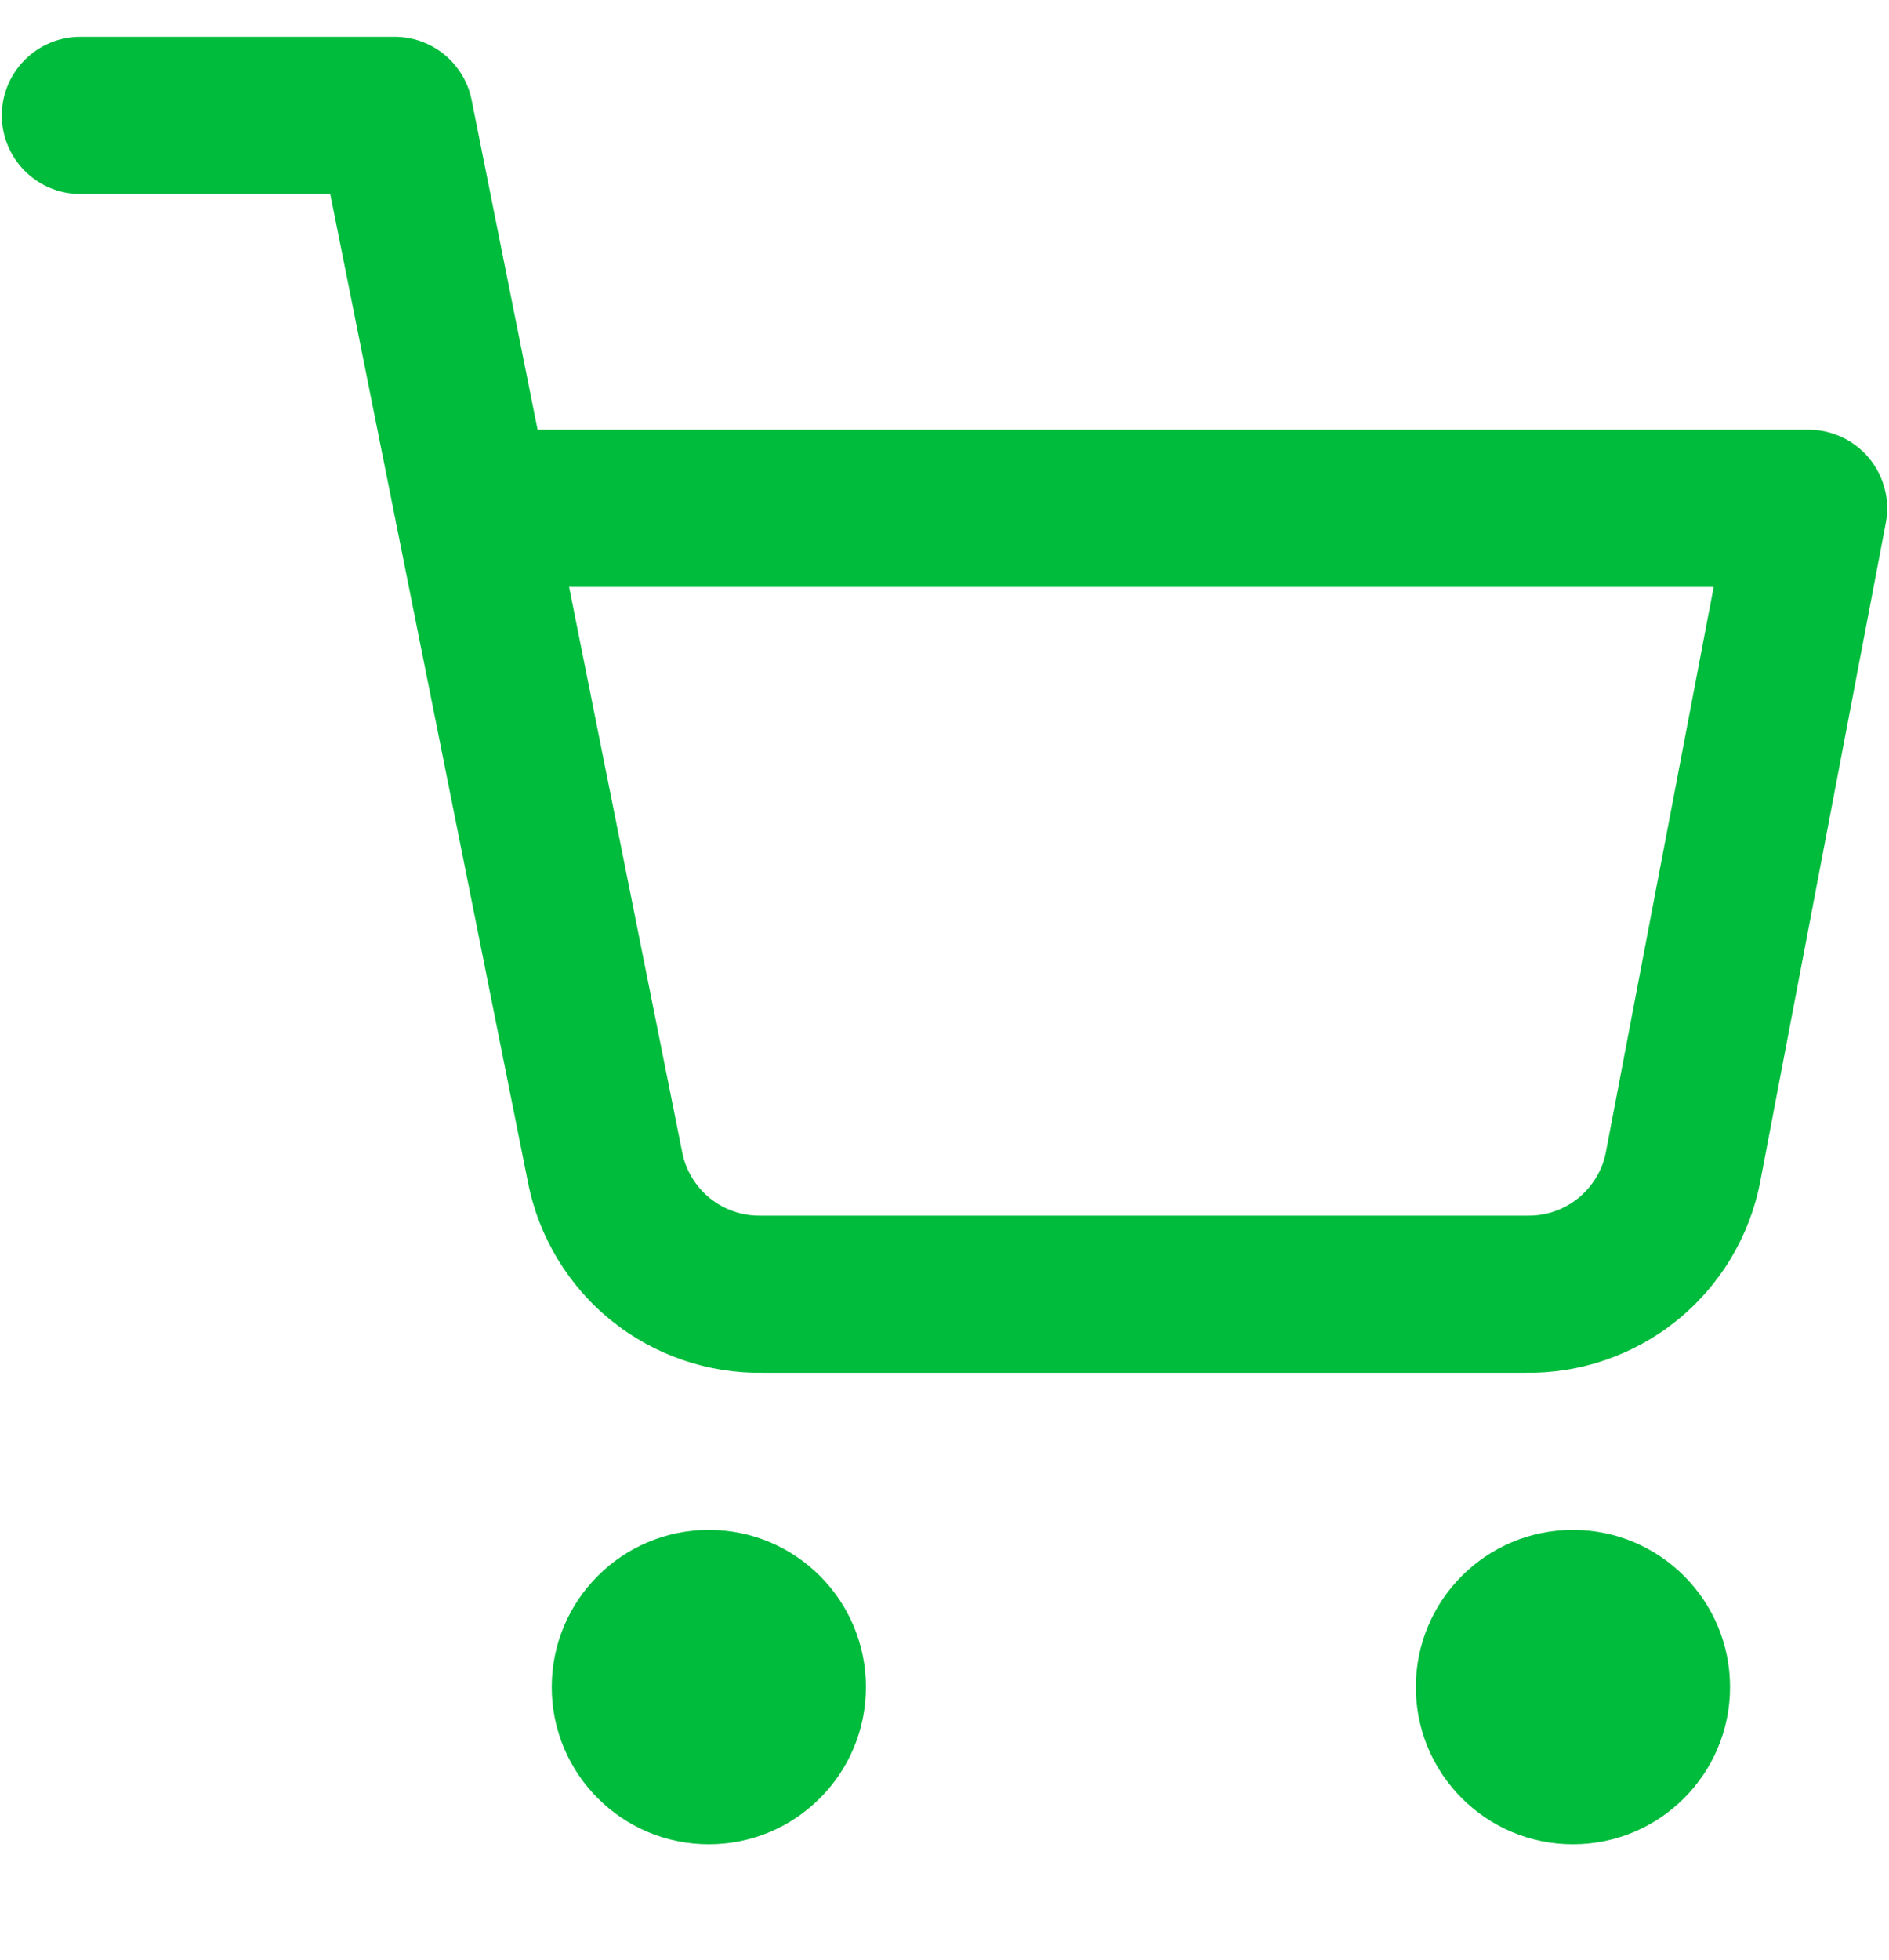
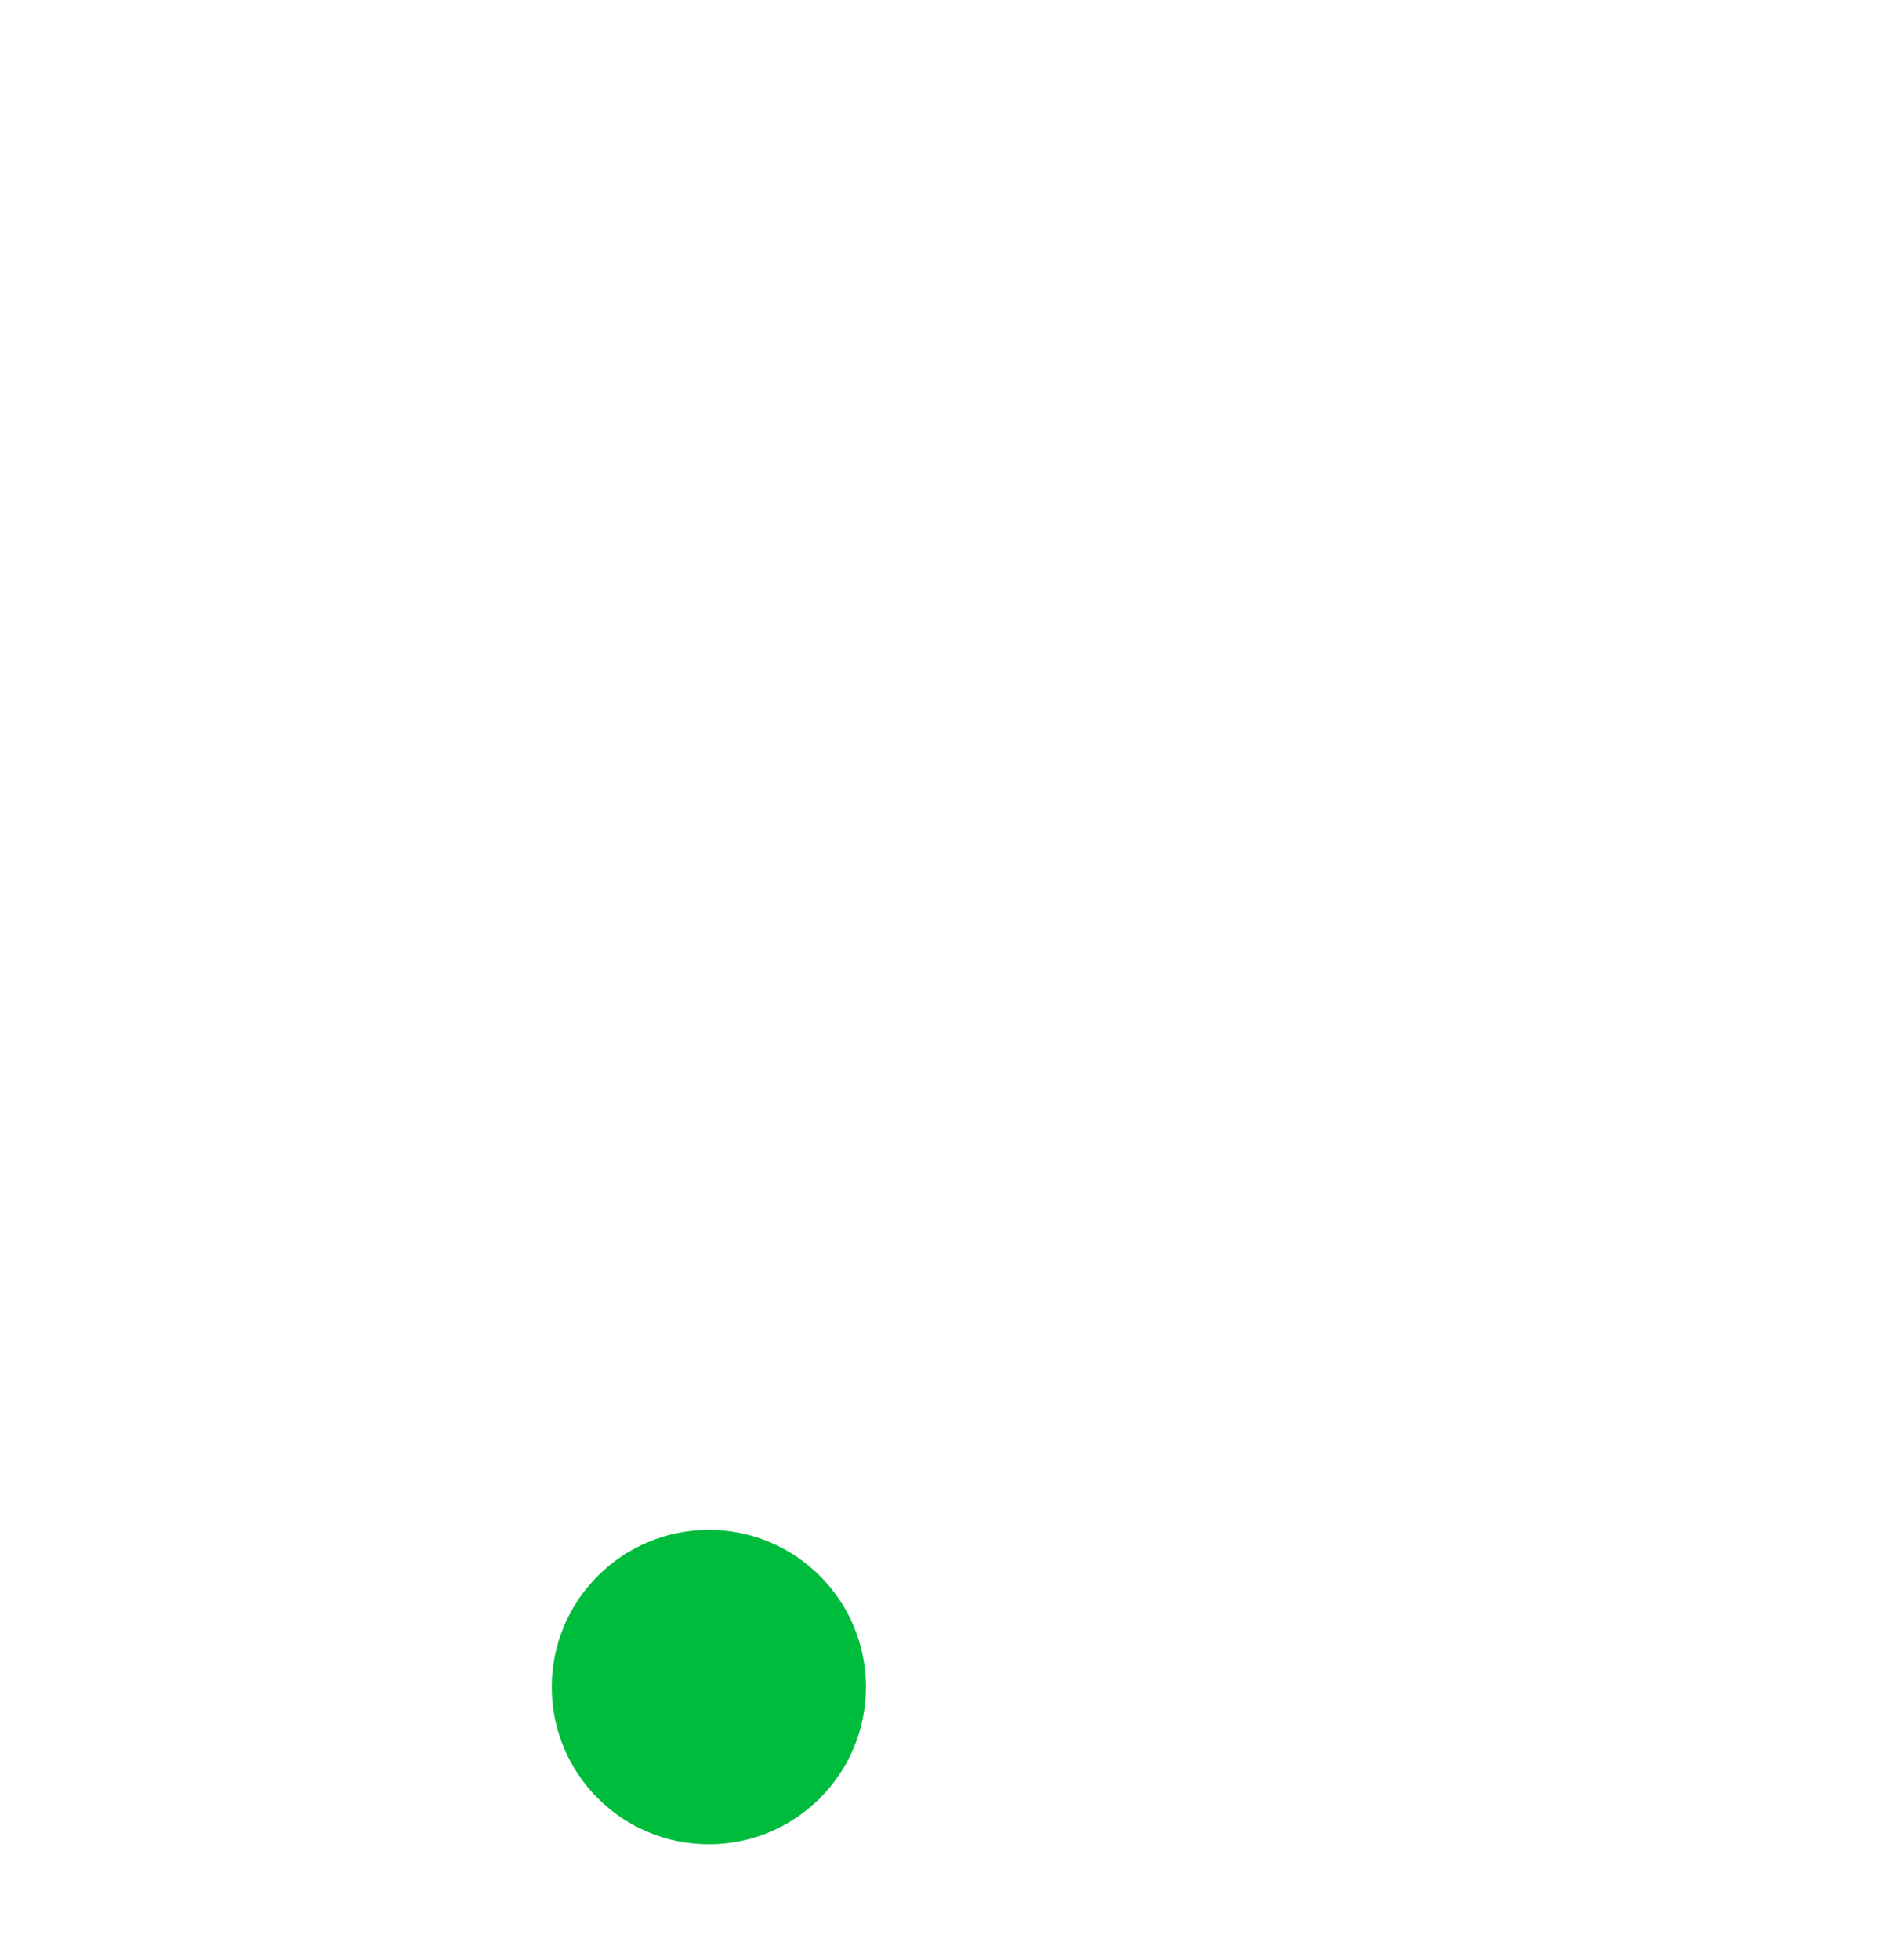
<svg xmlns="http://www.w3.org/2000/svg" width="27" height="28" viewBox="0 0 27 28" fill="none">
  <g clip-path="url(#clip0_2702_81561)">
    <path fill-rule="evenodd" clip-rule="evenodd" d="M7.886 24.105C7.886 22.865 8.892 21.859 10.132 21.859C11.372 21.859 12.377 22.865 12.377 24.105C12.377 25.345 11.372 26.351 10.132 26.351C8.892 26.351 7.886 25.345 7.886 24.105Z" fill="#00BC3C" />
-     <path fill-rule="evenodd" clip-rule="evenodd" d="M20.237 24.105C20.237 22.865 21.242 21.859 22.482 21.859C23.723 21.859 24.728 22.865 24.728 24.105C24.728 25.345 23.723 26.351 22.482 26.351C21.242 26.351 20.237 25.345 20.237 24.105Z" fill="#00BC3C" />
-     <path fill-rule="evenodd" clip-rule="evenodd" d="M0.026 1.649C0.026 1.029 0.529 0.526 1.149 0.526H5.64C6.176 0.526 6.636 0.904 6.741 1.429L7.684 6.14H25.851C26.186 6.14 26.503 6.29 26.716 6.547C26.929 6.805 27.017 7.145 26.954 7.474L25.156 16.902C25.002 17.678 24.58 18.374 23.964 18.87C23.351 19.363 22.585 19.626 21.799 19.614H10.905C10.119 19.626 9.353 19.363 8.74 18.87C8.124 18.374 7.703 17.678 7.548 16.903C7.548 16.903 7.548 16.904 7.548 16.903L5.673 7.532C5.665 7.501 5.659 7.469 5.654 7.437L4.72 2.772H1.149C0.529 2.772 0.026 2.269 0.026 1.649ZM8.134 8.386L9.751 16.465C9.802 16.723 9.943 16.956 10.148 17.121C10.353 17.286 10.61 17.374 10.874 17.369L10.895 17.369H21.809L21.83 17.369C22.094 17.374 22.351 17.286 22.556 17.121C22.76 16.956 22.901 16.725 22.952 16.468L24.494 8.386H8.134Z" fill="#00BC3C" />
  </g>
  <defs>
    <clipPath id="clip0_2702_81561">
      <rect width="26.947" height="26.947" fill="white" transform="translate(0.026 0.526)" />
    </clipPath>
  </defs>
</svg>